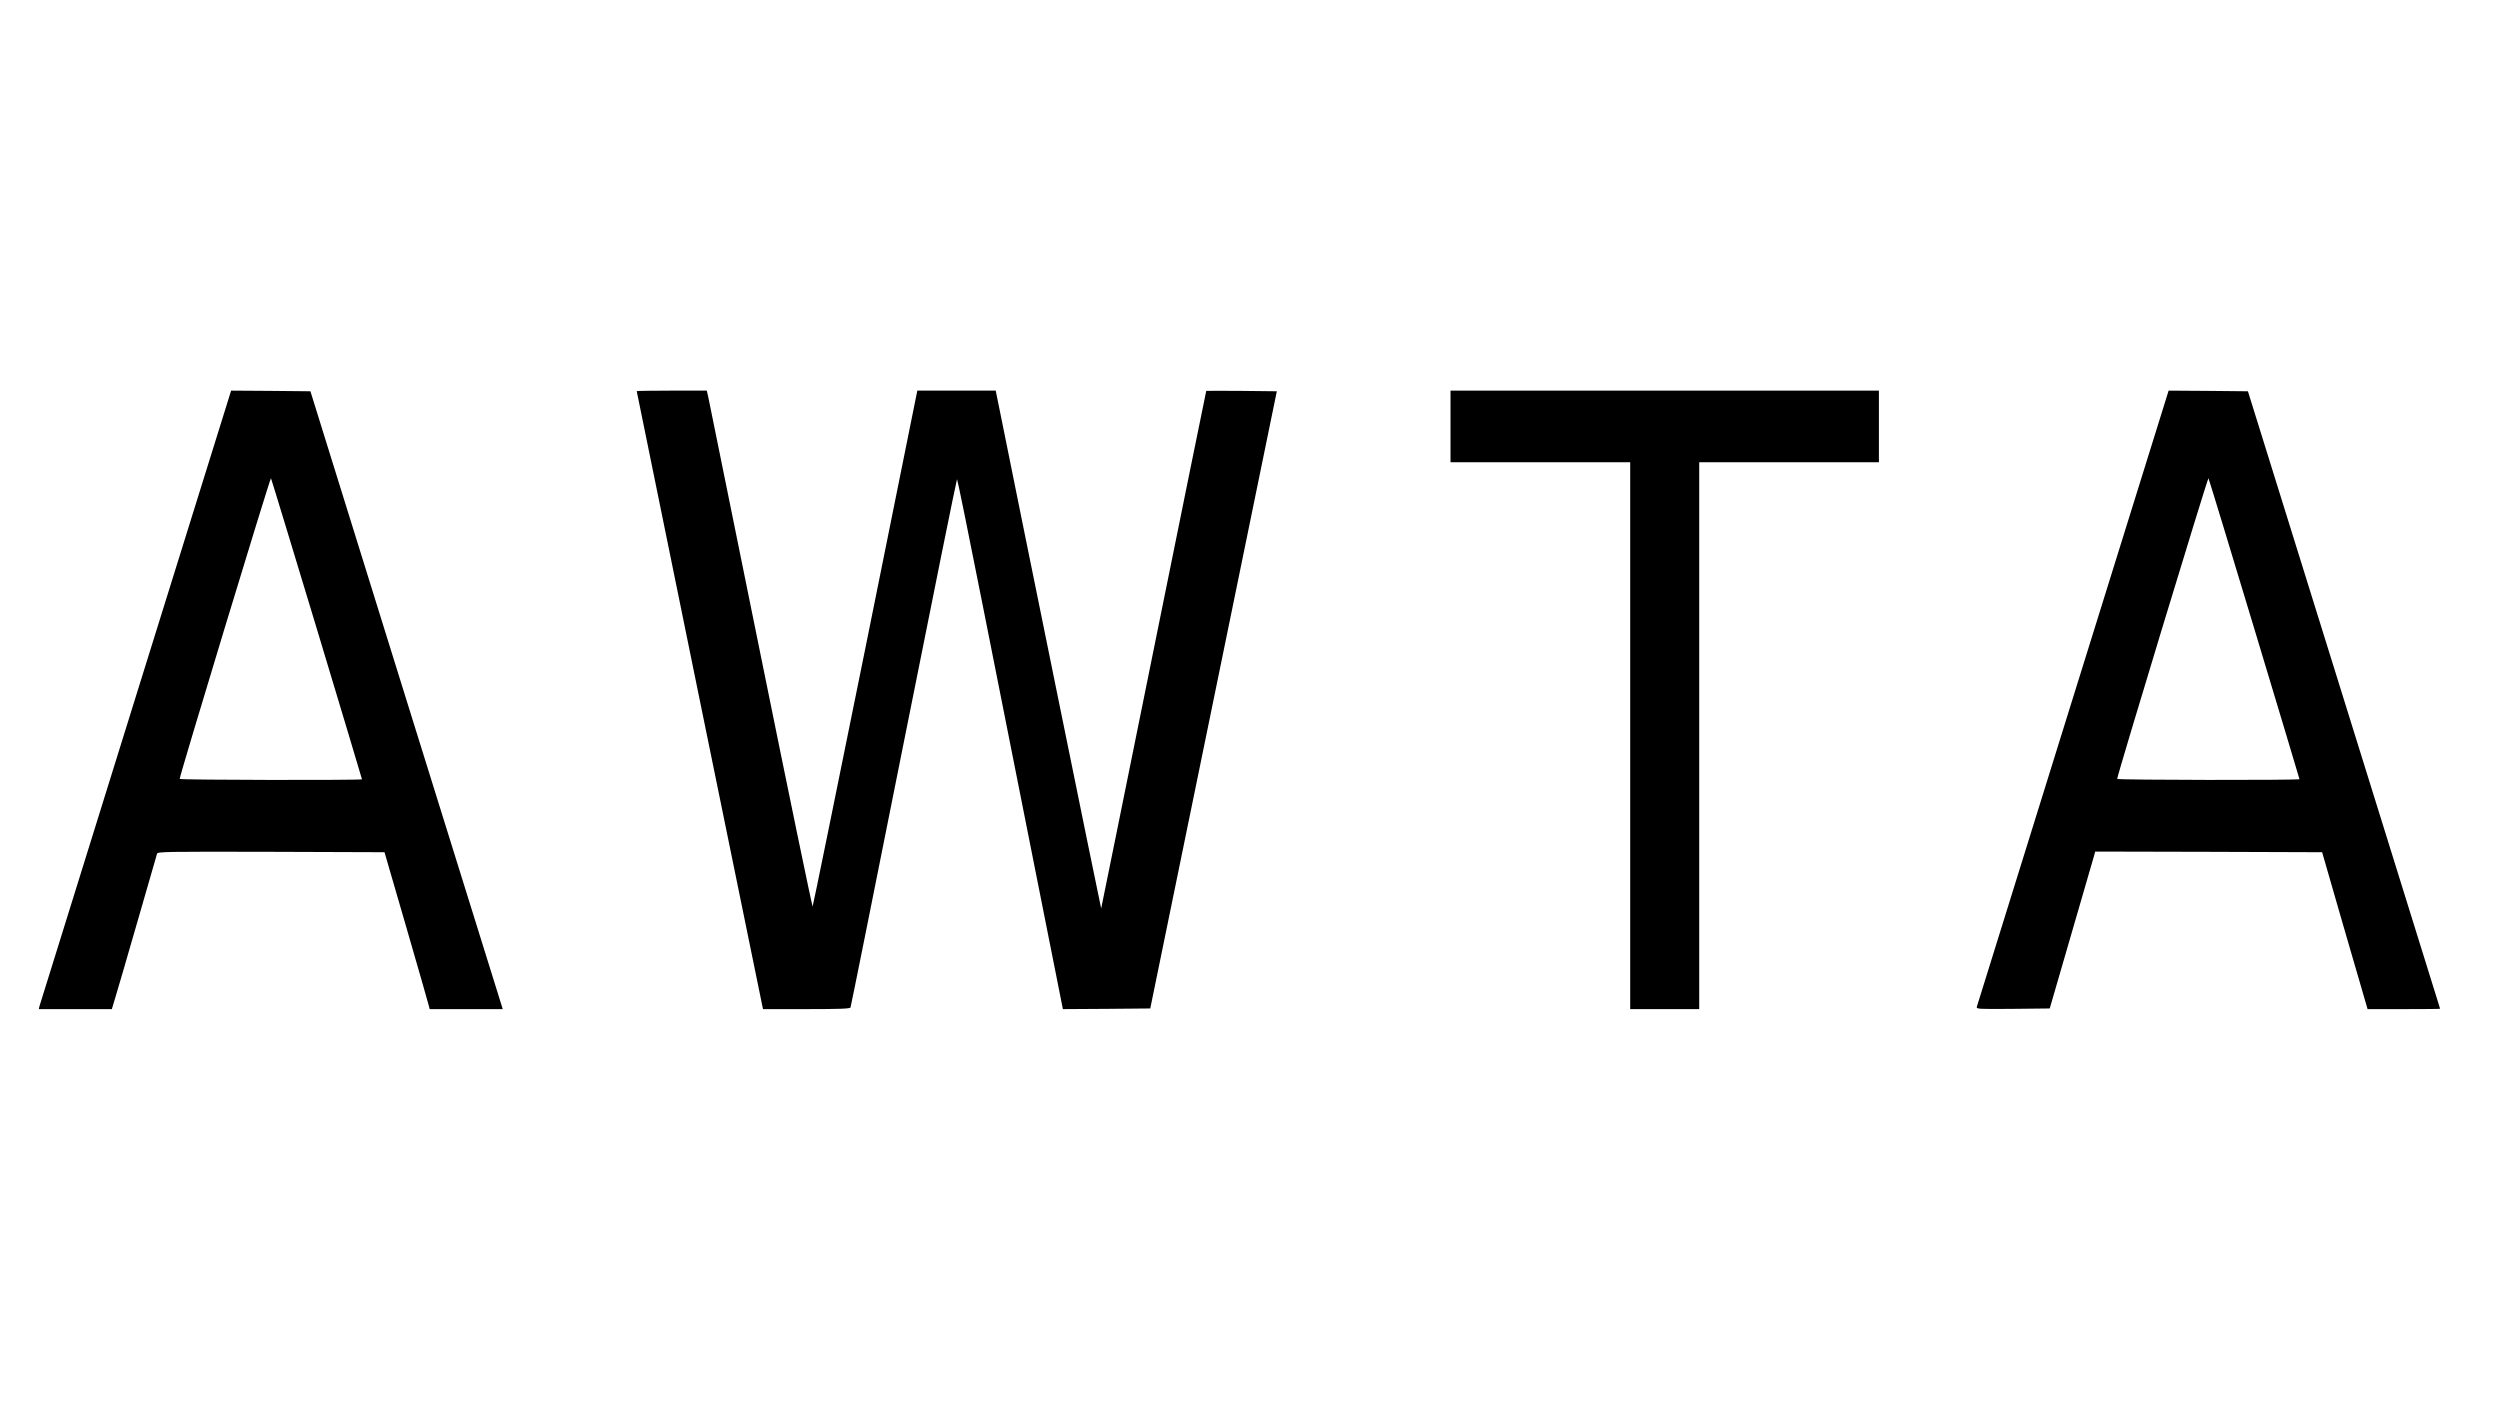
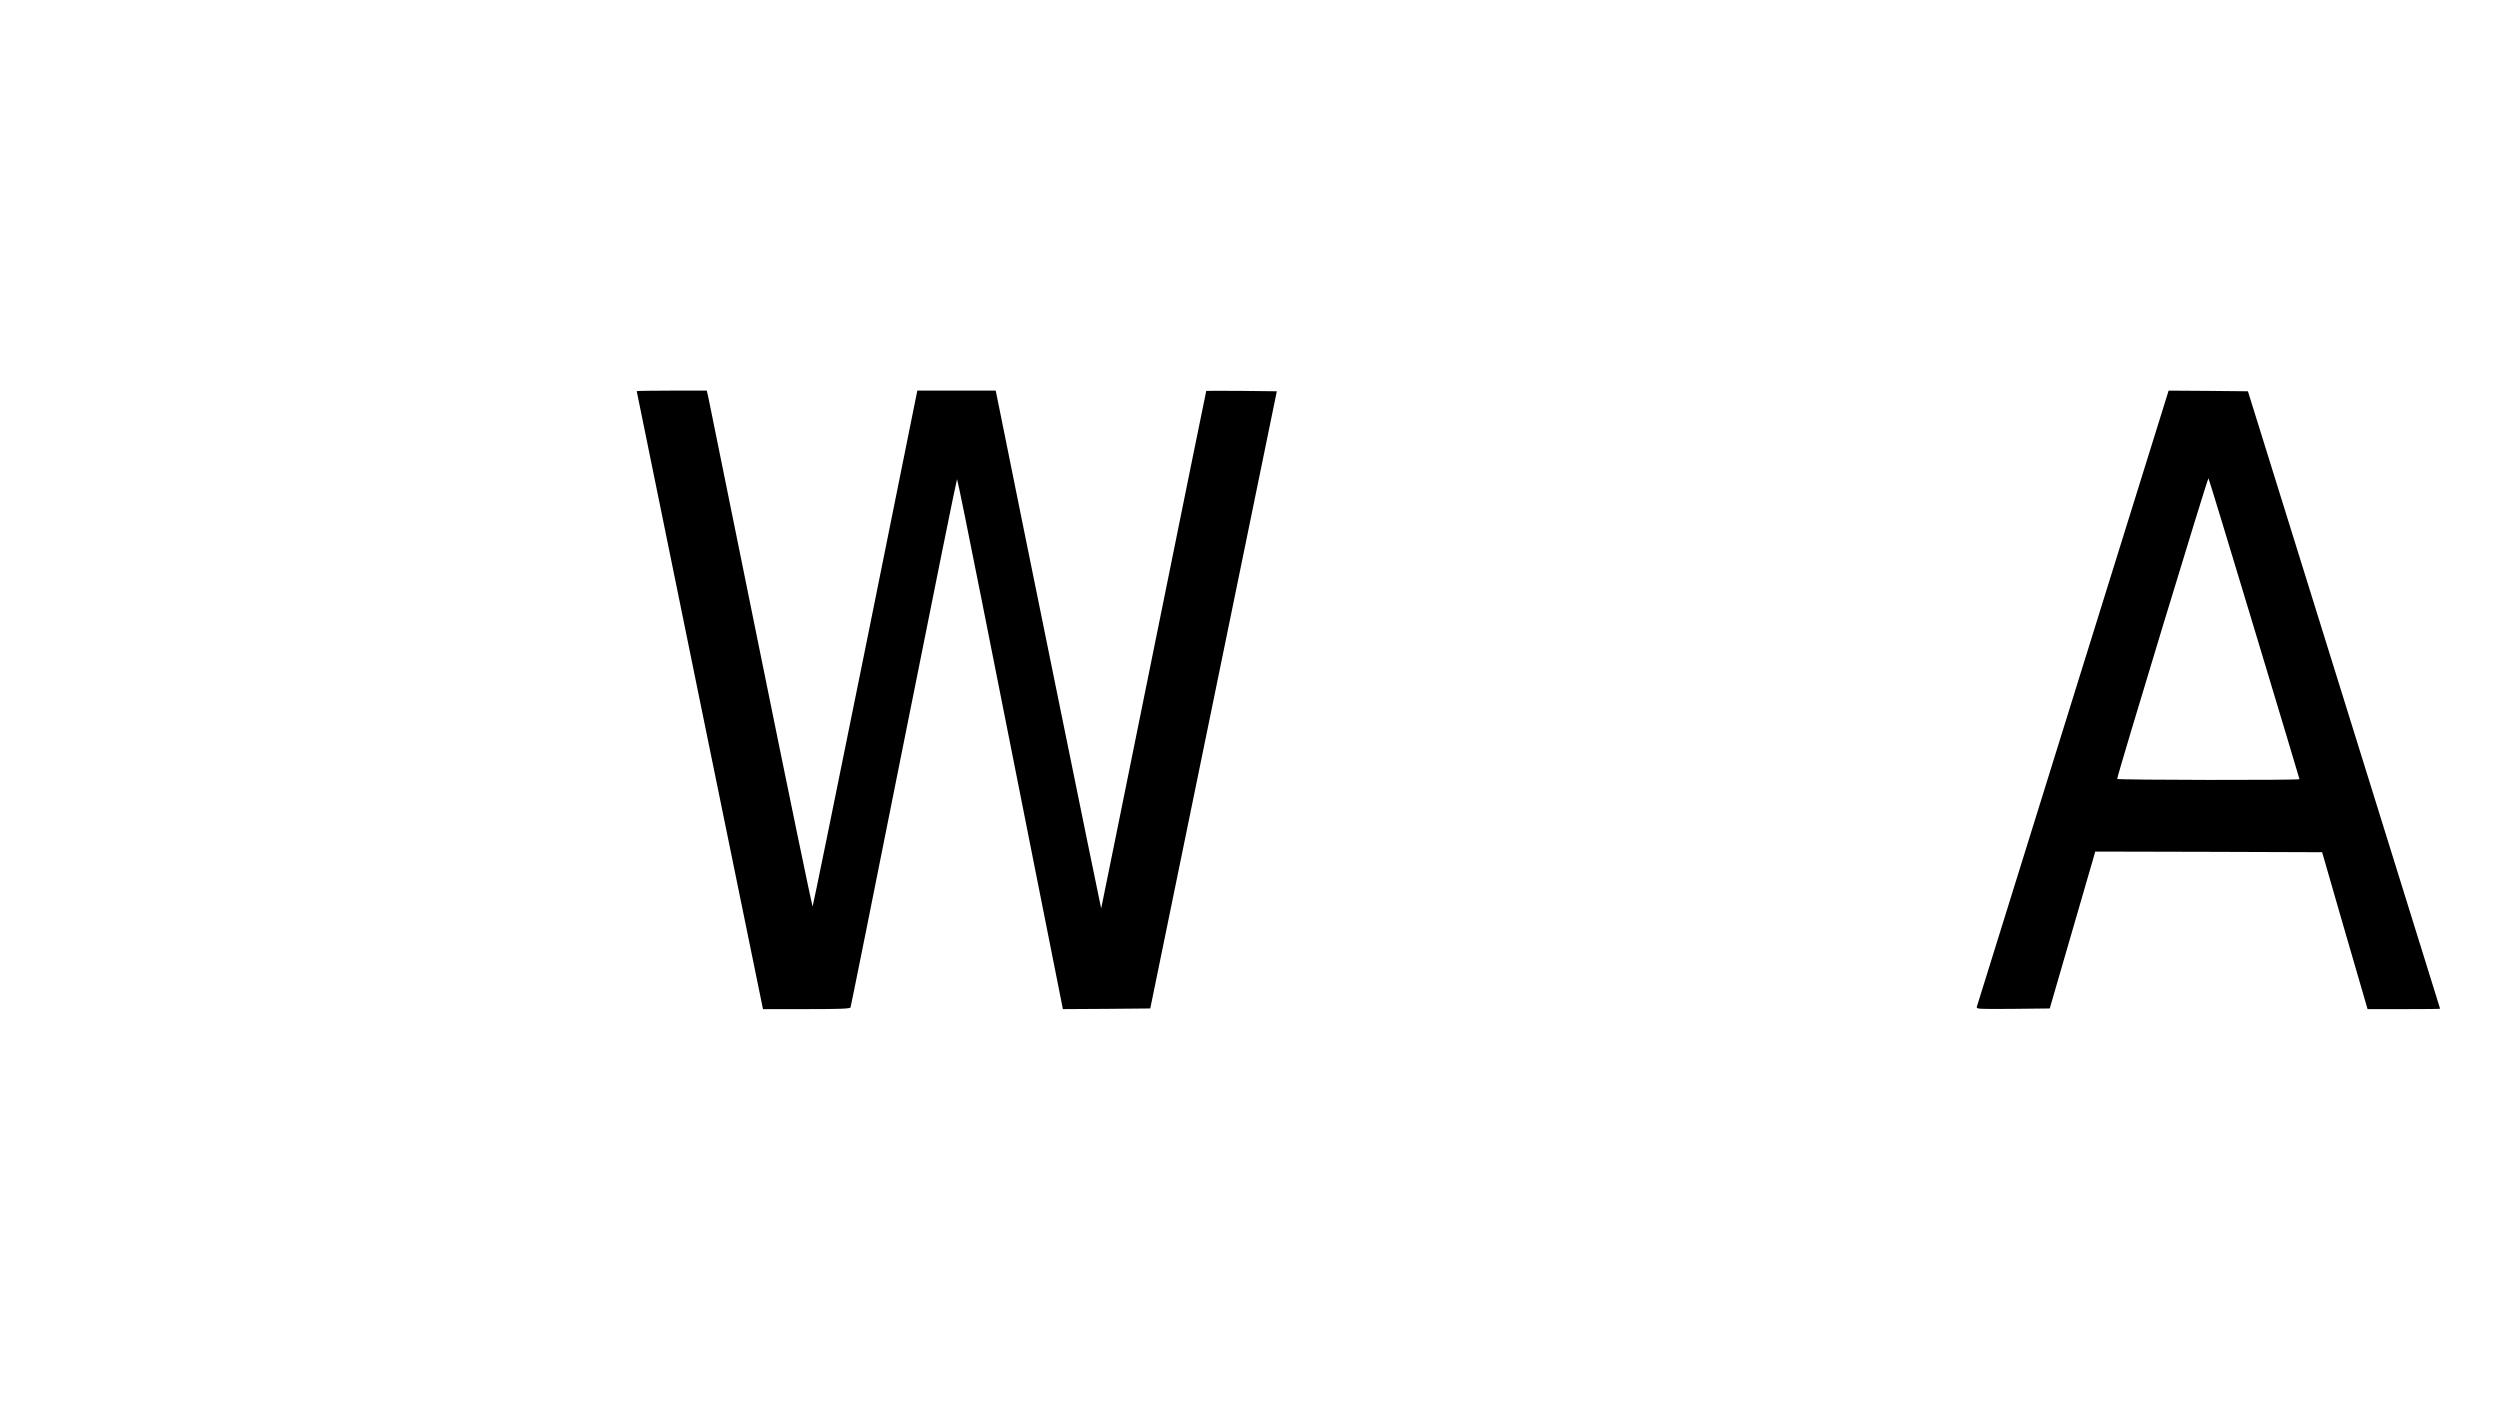
<svg xmlns="http://www.w3.org/2000/svg" version="1.0" width="1920" height="1080" viewBox="0 0 1920 1080" preserveAspectRatio="xMidYMid meet">
  <g transform="translate(0,1080) scale(0.1,-0.1)" fill="#000000" stroke="none">
-     <path d="M1042 5447 c-403 -1294 -735 -2363 -739 -2375 l-5 -22 281 0 280 0 25 83 c14 45 91 309 171 587 80 278 148 513 151 523 5 16 53 17 876 15 l871 -3 168 -578 c92 -318 170 -589 173 -603 l6 -24 281 0 280 0 -7 23 c-4 12 -337 1080 -739 2372 l-731 2350 -305 3 -304 2 -733 -2353z m1392 521 c190 -631 346 -1149 346 -1153 0 -8 -1400 -6 -1400 3 -1 24 696 2319 701 2309 4 -7 162 -528 353 -1159z" />
    <path d="M4890 7796 c0 -5 958 -4693 965 -4723 l5 -23 334 0 c258 0 335 3 338 13 3 6 187 922 409 2035 222 1112 406 2022 409 2022 3 0 90 -426 193 -947 103 -522 285 -1437 404 -2036 l216 -1087 335 2 336 3 486 2370 486 2370 -270 3 c-148 1 -270 1 -272 0 -1 -2 -183 -896 -404 -1988 -221 -1091 -402 -1986 -403 -1987 -2 -1 -655 3205 -780 3830 l-30 147 -301 0 -301 0 -399 -1978 c-220 -1087 -402 -1980 -405 -1984 -3 -4 -183 865 -399 1930 -216 1065 -398 1958 -403 1985 l-11 47 -269 0 c-148 0 -269 -2 -269 -4z" />
-     <path d="M11140 7525 l0 -275 690 0 690 0 0 -2100 0 -2100 265 0 265 0 0 2100 0 2100 690 0 690 0 0 275 0 275 -1645 0 -1645 0 0 -275z" />
    <path d="M15921 5443 c-404 -1296 -736 -2365 -739 -2375 -4 -18 8 -18 278 -16 l282 3 164 565 c91 311 169 582 175 603 l10 37 871 -2 872 -3 147 -510 c81 -280 160 -552 175 -602 l27 -93 278 0 c154 0 279 1 279 3 0 1 -332 1069 -738 2372 l-738 2370 -304 3 -305 2 -734 -2357z m1393 525 c190 -630 346 -1149 346 -1152 0 -9 -1400 -7 -1400 2 -1 24 696 2318 701 2309 4 -7 163 -528 353 -1159z" />
  </g>
</svg>